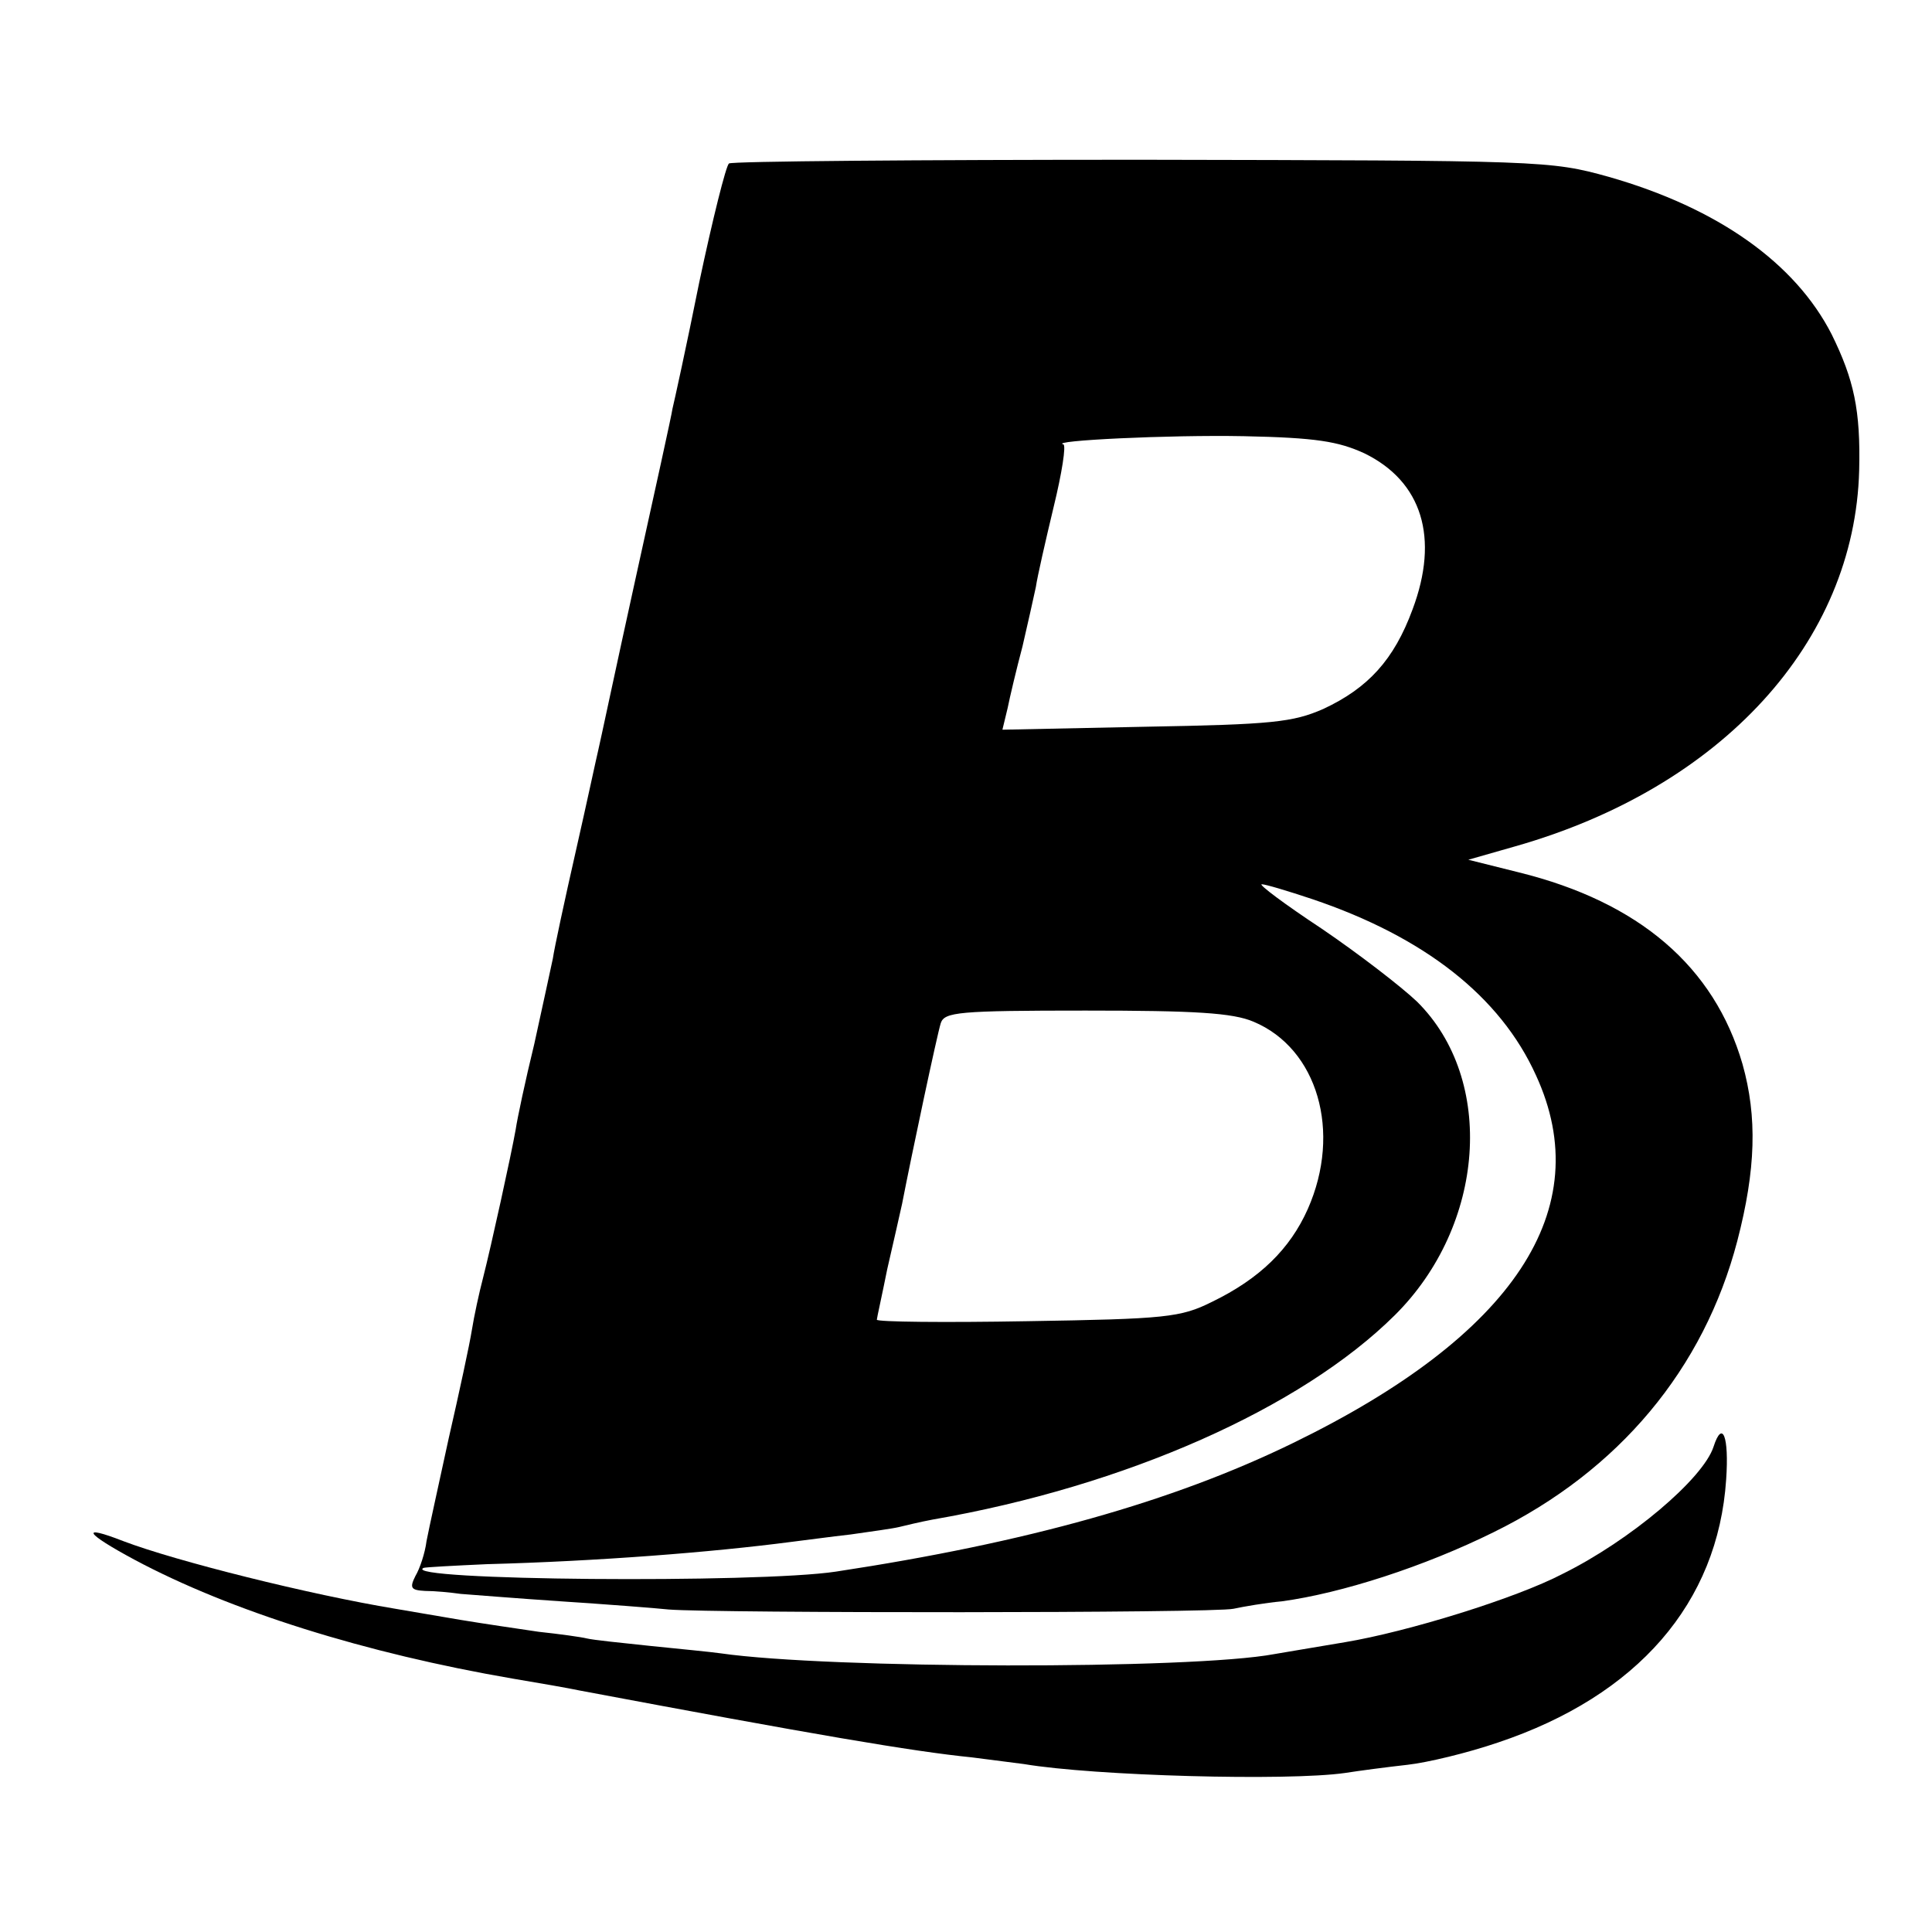
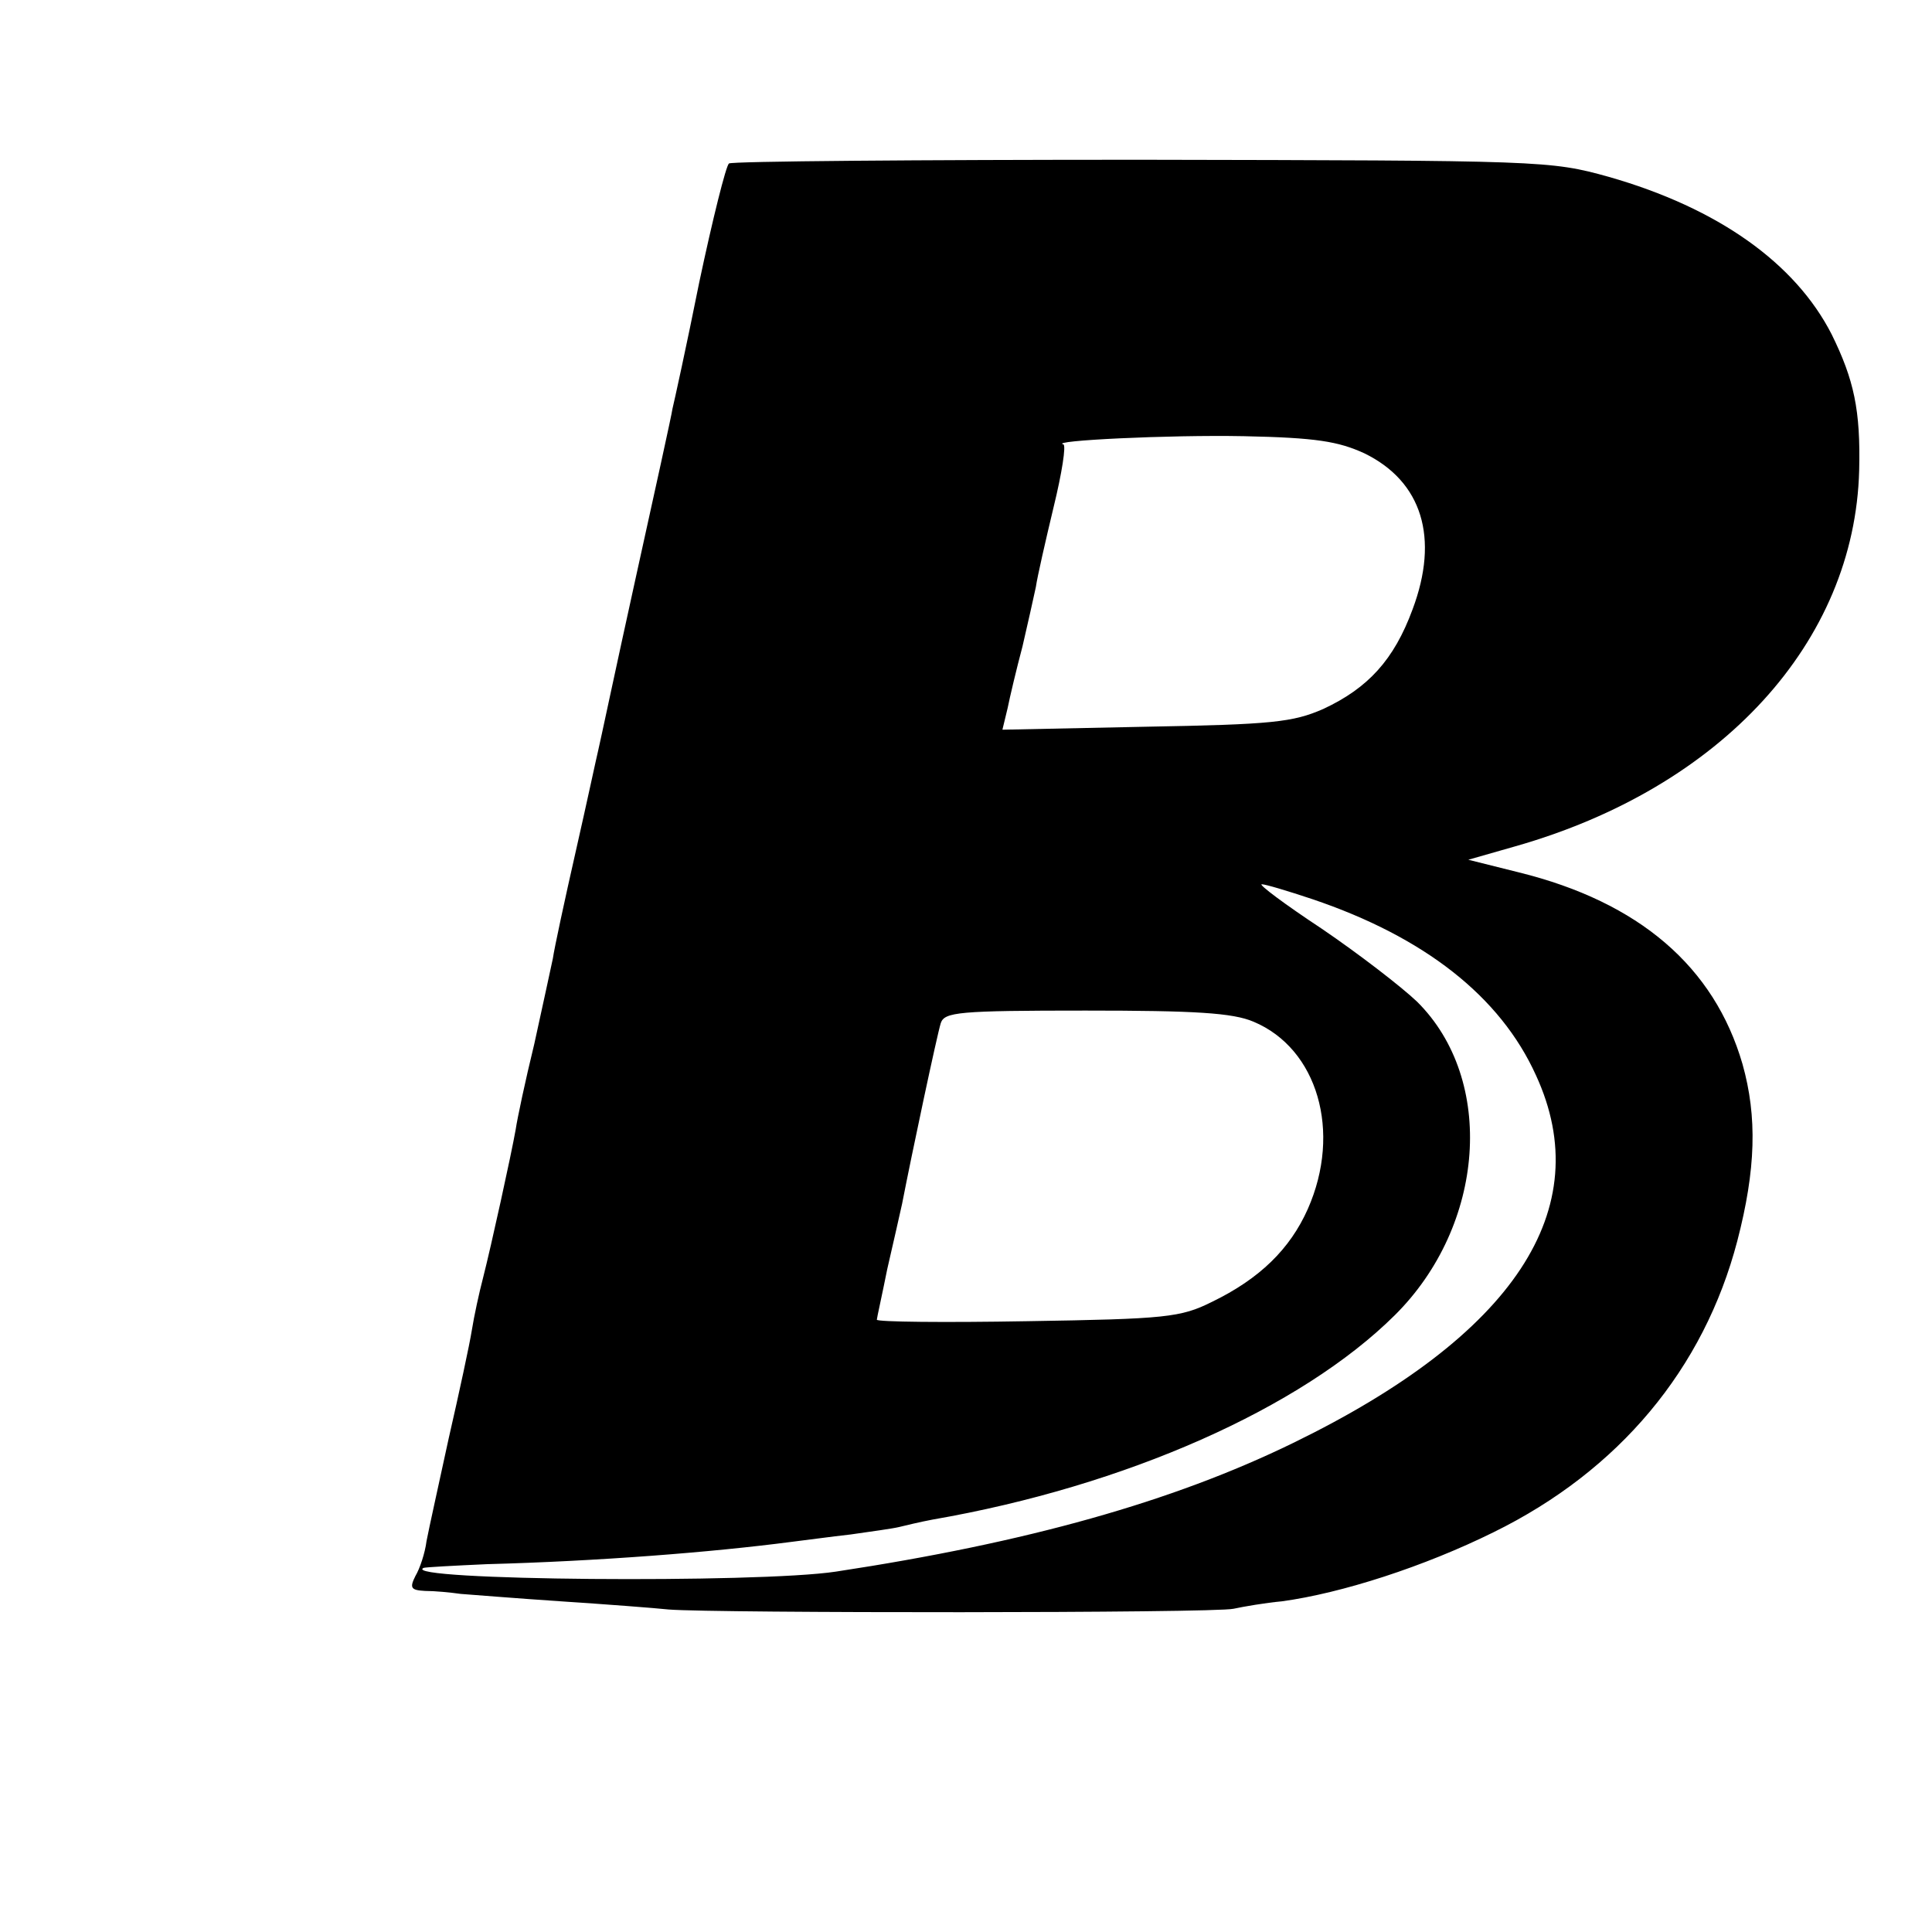
<svg xmlns="http://www.w3.org/2000/svg" version="1.0" width="260pt" height="260pt" viewBox="0 0 260 260" preserveAspectRatio="xMidYMid meet">
  <g transform="translate(0,260) scale(0.1,-0.1)" fill="#000000" stroke="none">
    <path d="M981 2380 c-4 -3 -22 -75 -40 -160 -17 -85 -34 -162 -36 -170 -1 -8 -24 -112 -50 -230 -26 -118 -48 -222 -50 -230 -2 -8 -15 -69 -30 -135 -15 -66 -29 -131 -31 -145 -3 -14 -14 -65 -25 -115 -12 -49 -23 -101 -25 -115 -6 -34 -33 -157 -44 -200 -5 -19 -12 -51 -15 -70 -3 -19 -17 -84 -31 -145 -13 -60 -27 -123 -30 -139 -2 -16 -9 -37 -15 -47 -8 -16 -6 -19 13 -20 13 0 34 -2 48 -4 14 -1 75 -6 135 -10 61 -4 126 -9 145 -11 62 -5 734 -5 760 1 14 3 43 8 65 10 81 11 192 47 285 93 169 83 283 220 328 392 25 96 27 167 7 238 -38 131 -139 218 -301 258 l-68 17 63 18 c278 79 457 275 463 506 2 81 -7 122 -37 183 -49 96 -153 170 -300 212 -79 22 -89 22 -628 23 -302 0 -552 -2 -556 -5z m855 -390 c78 -38 101 -114 65 -210 -25 -68 -60 -106 -120 -134 -41 -18 -69 -21 -239 -24 l-193 -4 7 29 c3 15 12 53 20 83 7 30 15 66 18 80 2 14 13 62 24 108 11 45 17 83 13 84 -20 5 142 13 243 11 97 -2 127 -7 162 -23z m-70 -600 c151 -51 253 -131 301 -237 83 -180 -29 -350 -327 -495 -162 -79 -358 -134 -615 -173 -105 -16 -589 -12 -555 5 3 1 41 3 85 5 150 4 303 16 410 30 17 2 53 7 80 10 28 4 57 8 65 10 8 2 29 7 45 10 260 45 496 150 622 275 122 121 136 317 30 422 -21 20 -78 64 -128 98 -50 33 -86 60 -81 60 5 0 35 -9 68 -20z m-79 -165 c86 -36 119 -148 73 -252 -24 -54 -65 -94 -129 -125 -42 -21 -62 -23 -248 -26 -112 -2 -203 -1 -203 2 0 2 7 33 14 68 8 35 17 74 20 88 13 67 47 227 52 243 5 15 23 17 195 17 147 0 198 -3 226 -15z" />
-     <path d="M2306 653 c-14 -43 -112 -126 -203 -171 -63 -33 -209 -78 -293 -92 -41 -7 -84 -14 -95 -16 -111 -21 -599 -20 -745 1 -14 2 -56 6 -95 10 -38 4 -77 8 -85 10 -8 2 -37 6 -65 9 -27 4 -75 11 -105 16 -30 5 -70 12 -88 15 -115 19 -295 64 -366 91 -59 23 -52 11 15 -25 129 -69 311 -126 509 -160 36 -6 76 -13 90 -16 314 -59 448 -82 528 -90 23 -3 55 -7 70 -9 95 -16 355 -23 432 -12 19 3 57 8 84 11 27 3 81 16 122 30 188 63 296 188 307 354 4 58 -5 81 -17 44z" />
  </g>
</svg>